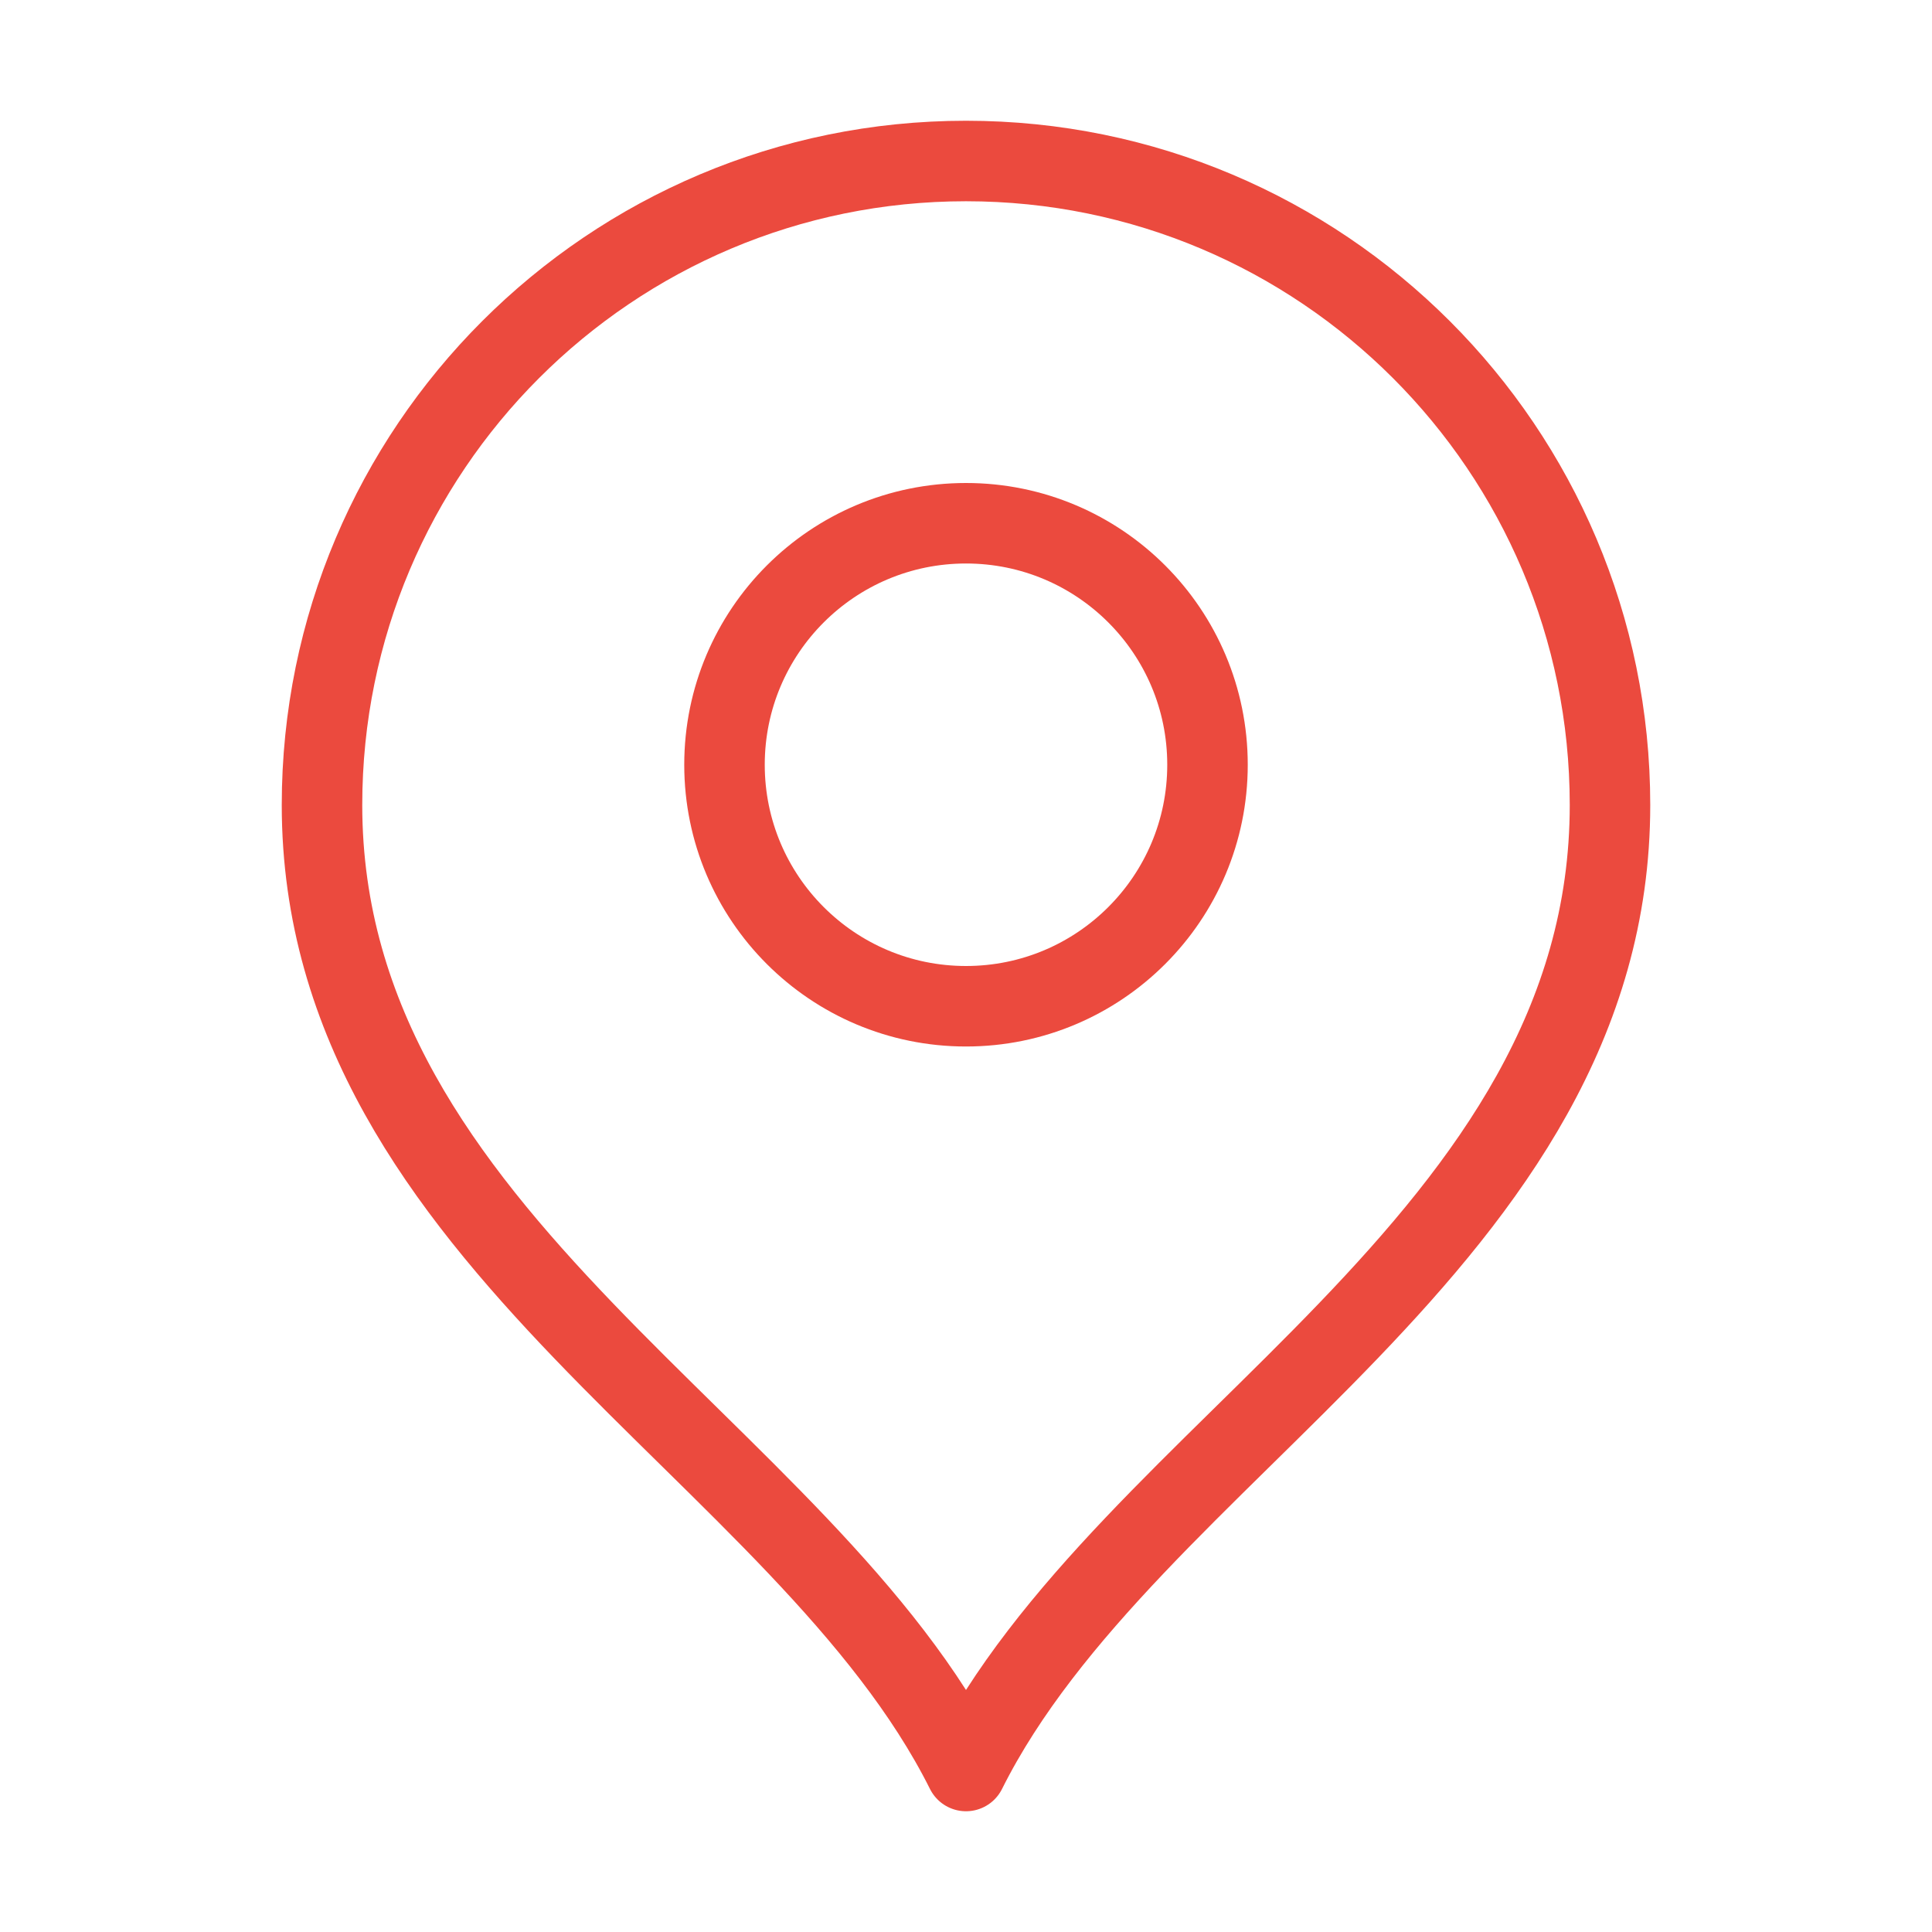
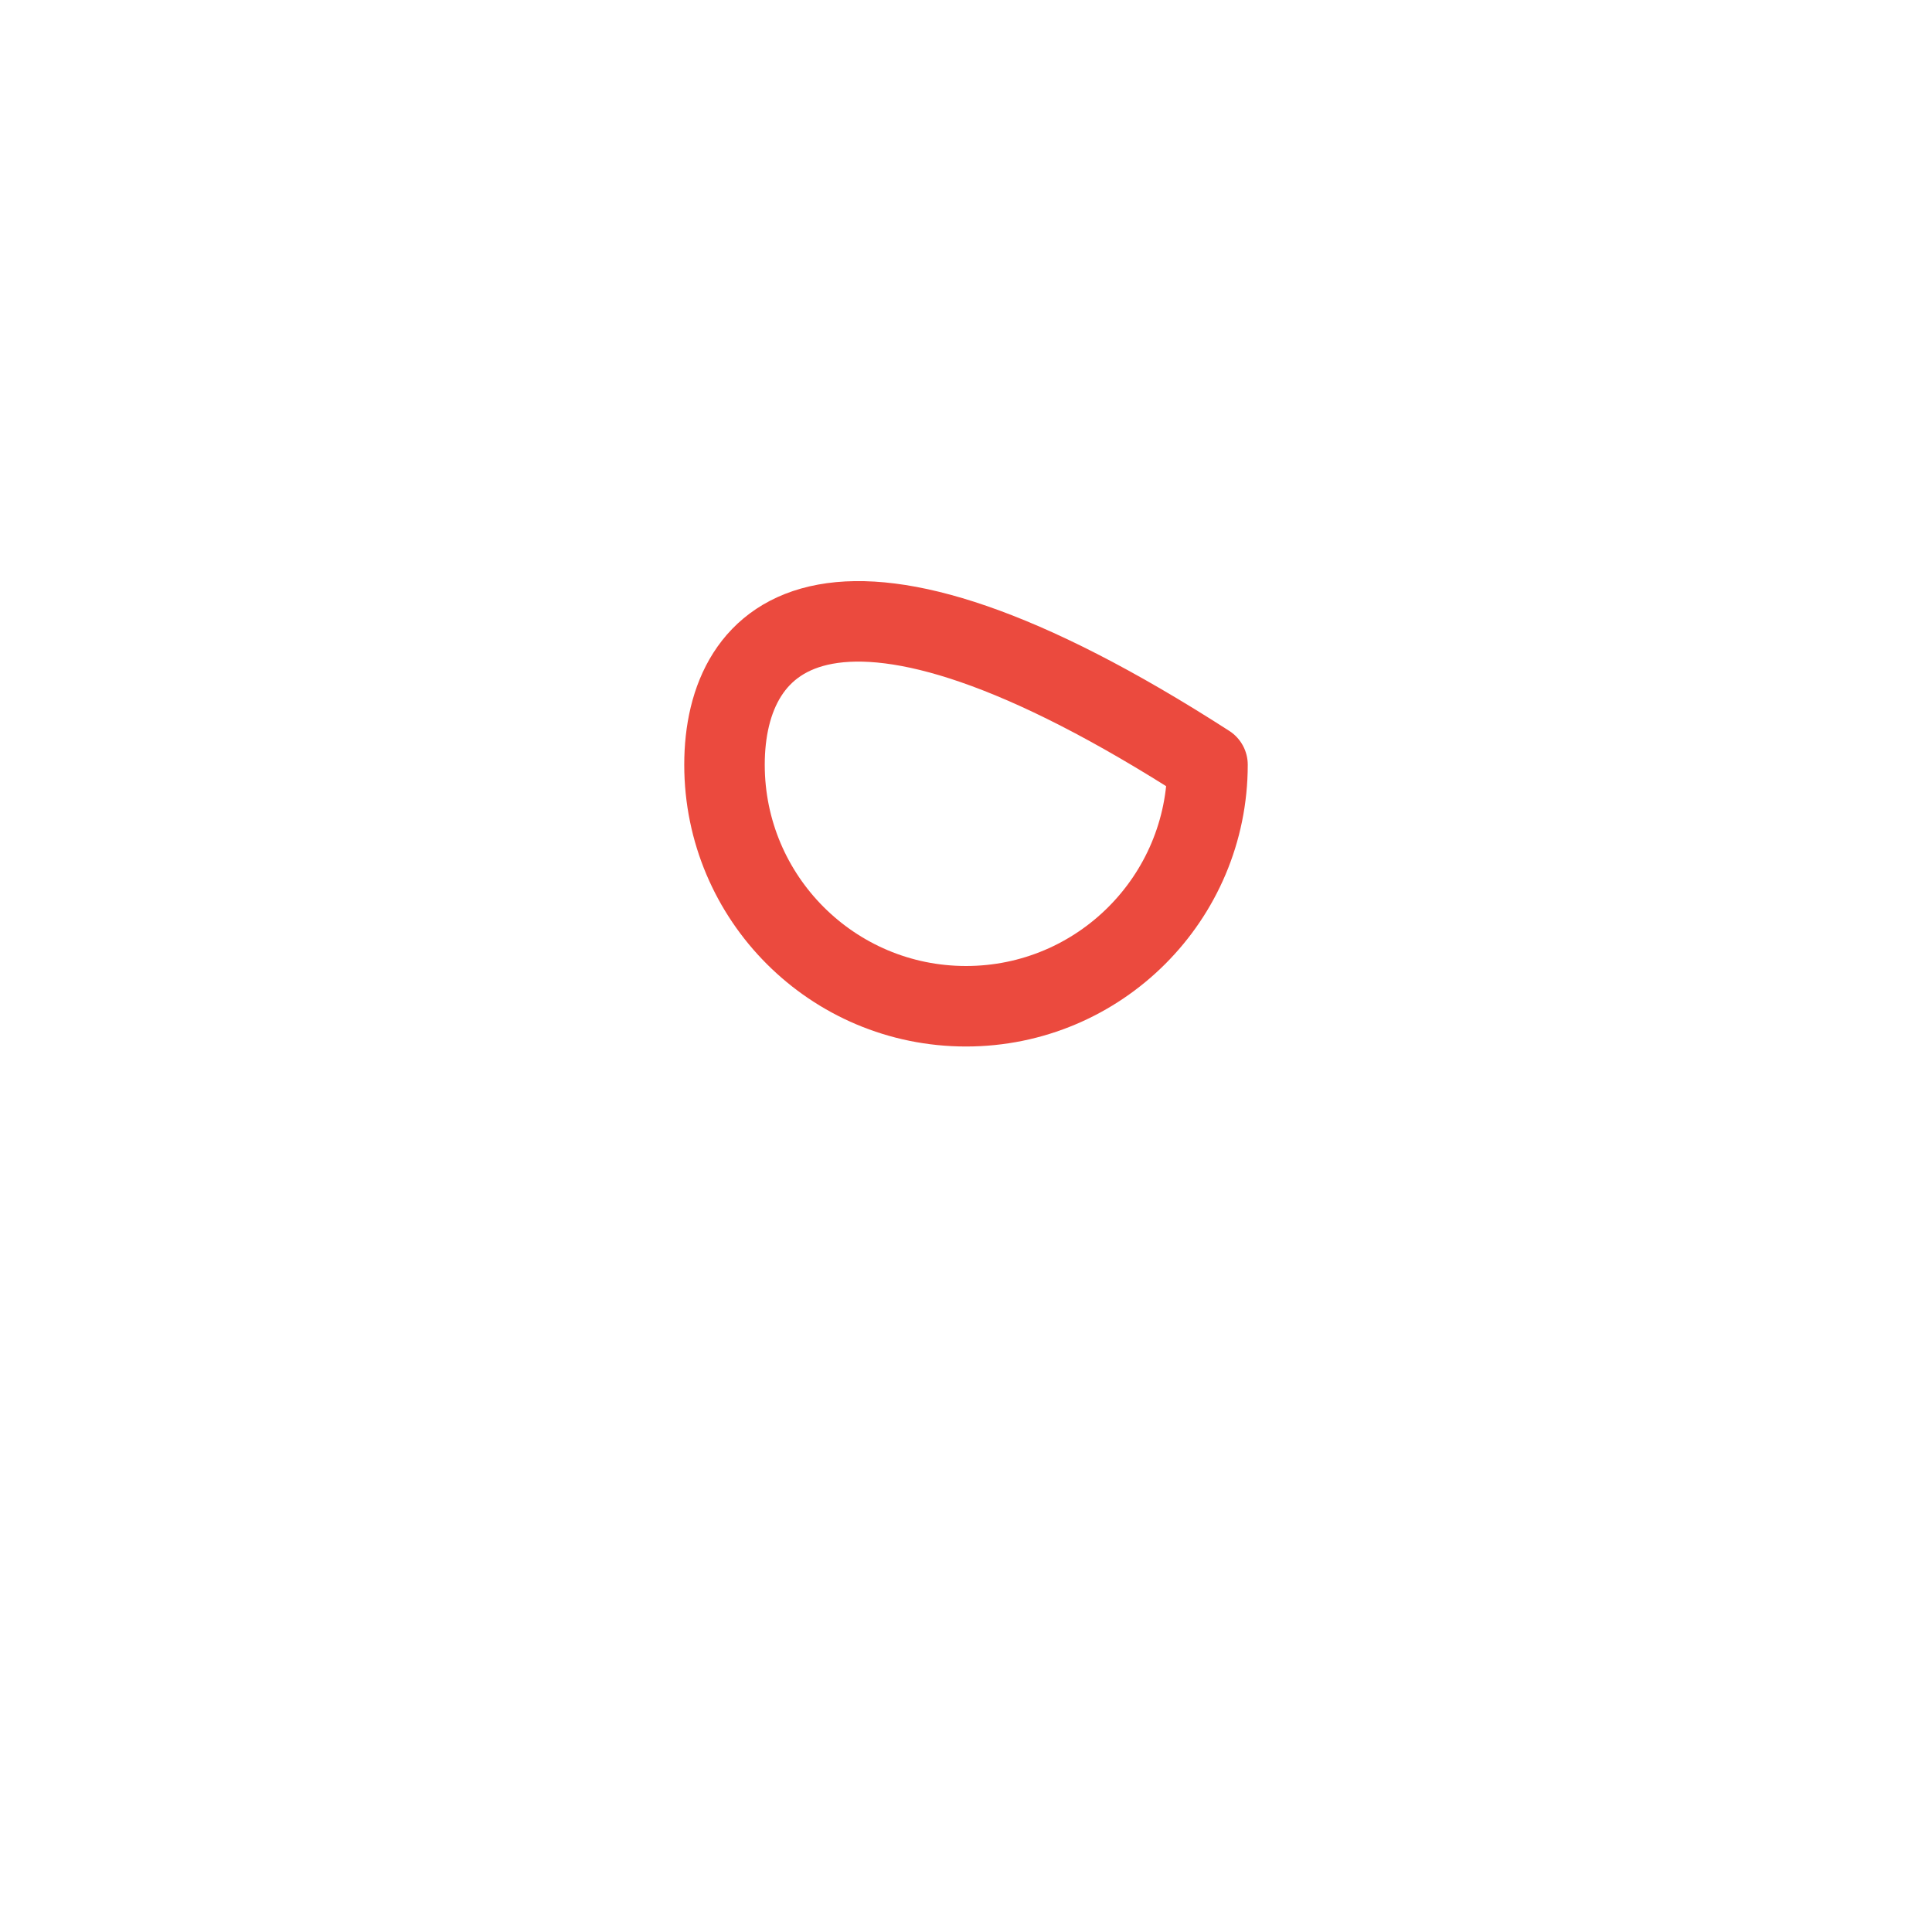
<svg xmlns="http://www.w3.org/2000/svg" width="48" height="48" viewBox="0 0 48 48" fill="none">
-   <path d="M24 25C27.314 25 30 22.314 30 19C30 15.686 27.314 13 24 13C20.686 13 18 15.686 18 19C18 22.314 20.686 25 24 25Z" stroke="#EB4A3E" stroke-width="2" stroke-linecap="round" stroke-linejoin="round" />
-   <path d="M24 44C28 36 40 30.837 40 20C40 11.163 32.837 4 24 4C15.163 4 8 11.163 8 20C8 30.837 20 36 24 44Z" stroke="#EB4A3E" stroke-width="2" stroke-linecap="round" stroke-linejoin="round" />
+   <path d="M24 25C27.314 25 30 22.314 30 19C20.686 13 18 15.686 18 19C18 22.314 20.686 25 24 25Z" stroke="#EB4A3E" stroke-width="2" stroke-linecap="round" stroke-linejoin="round" />
</svg>